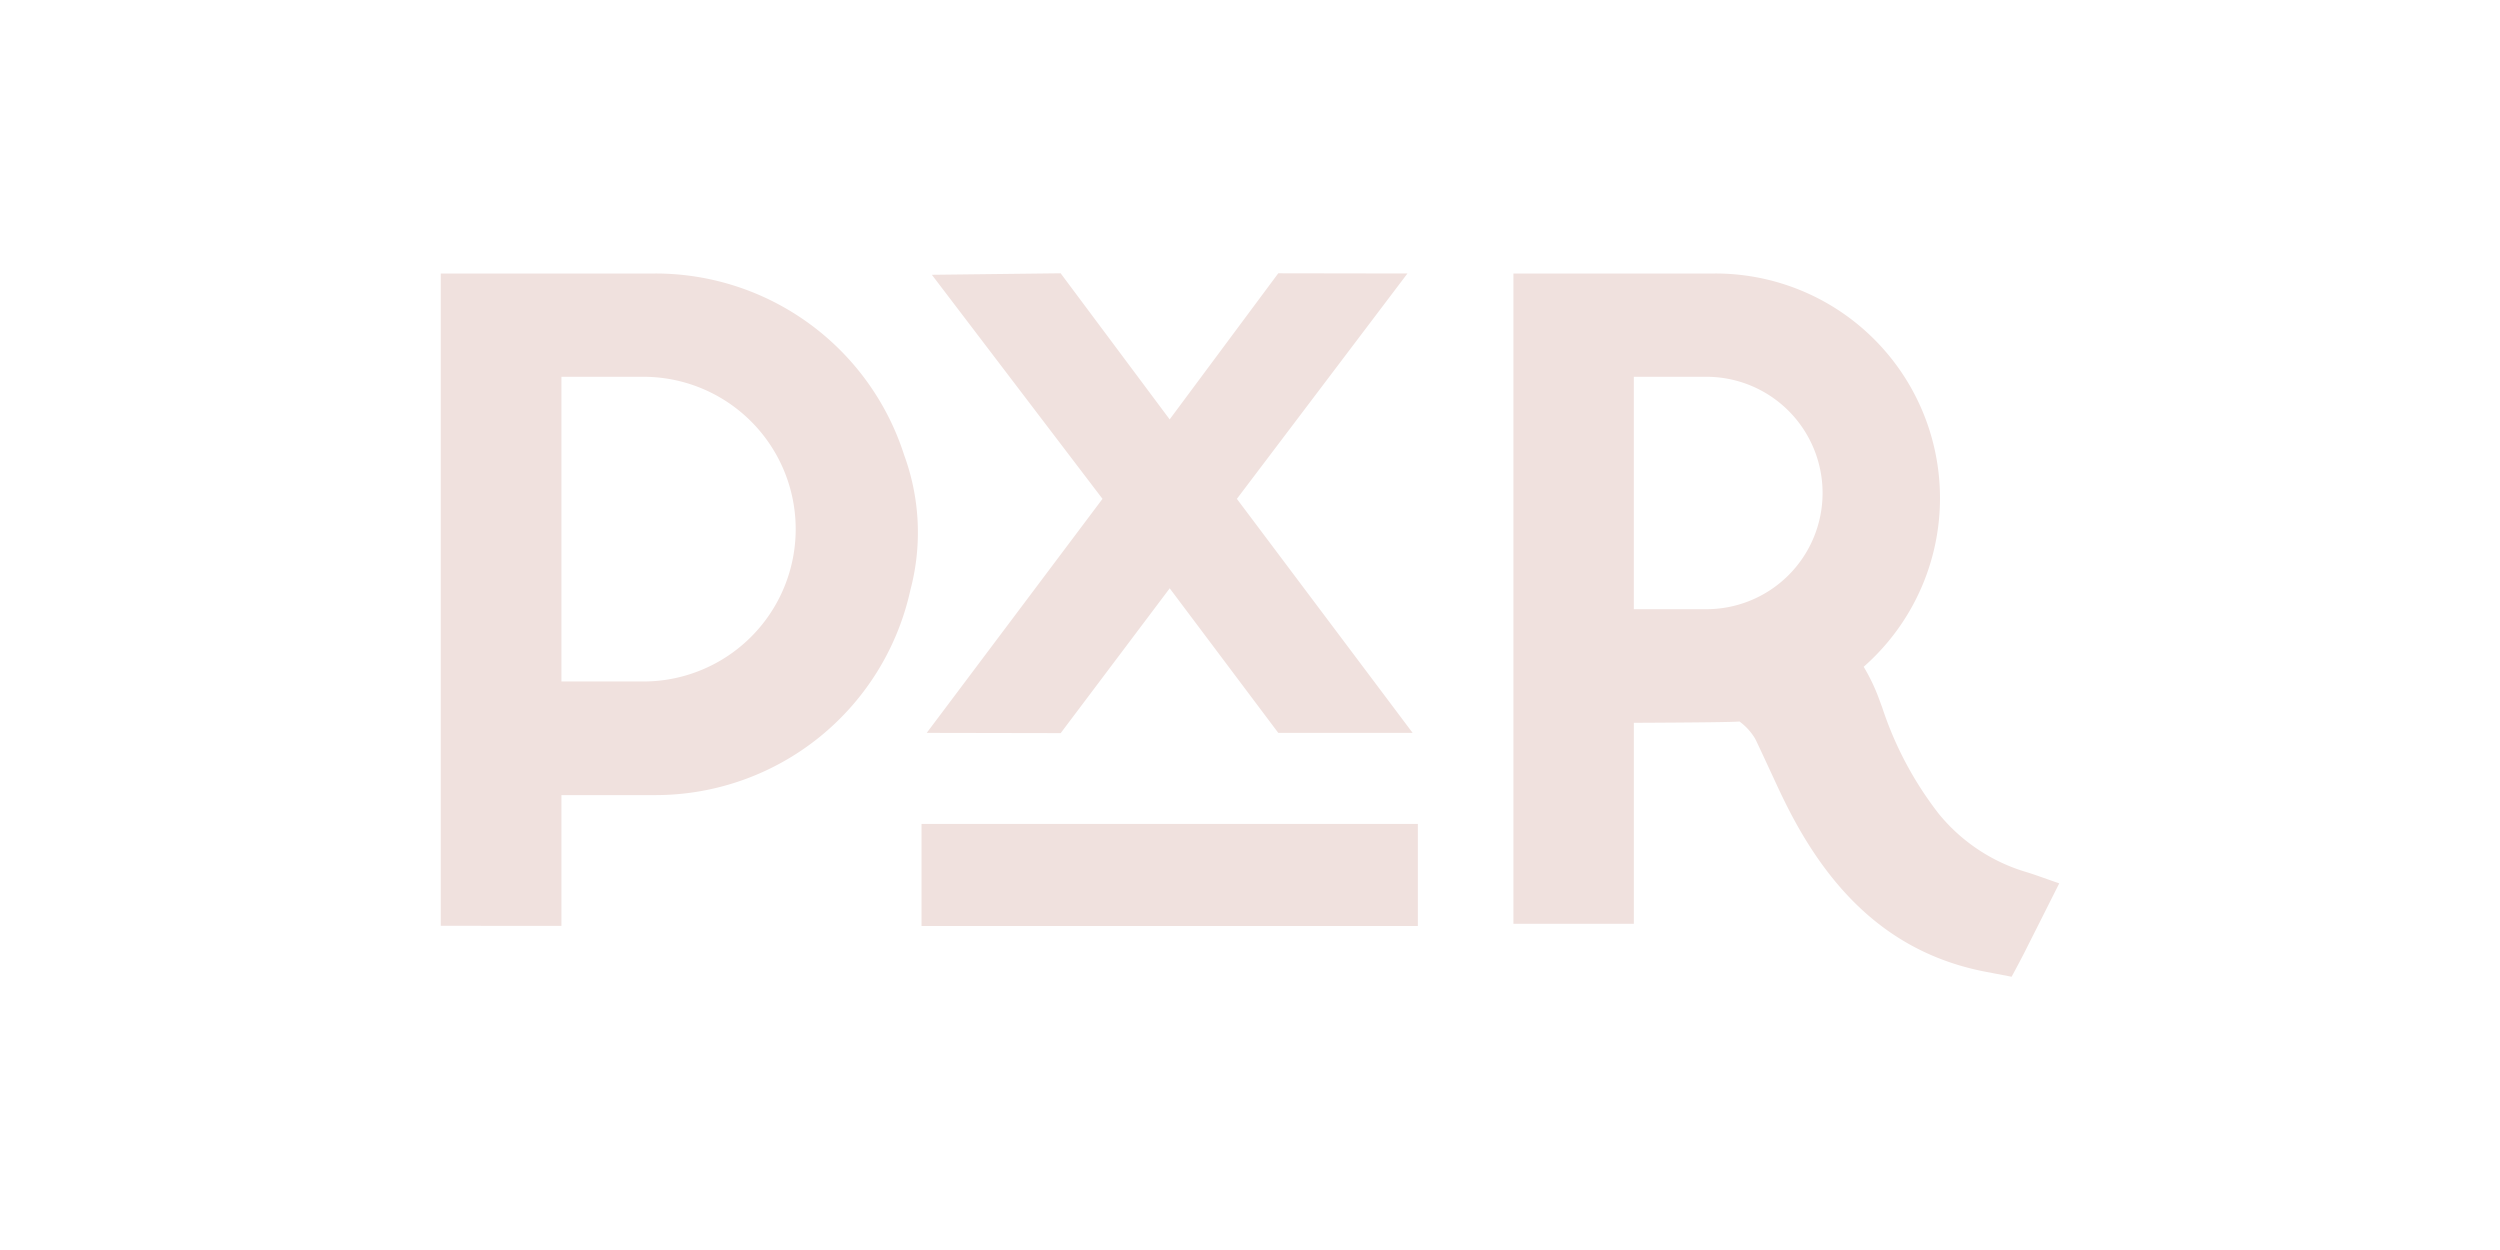
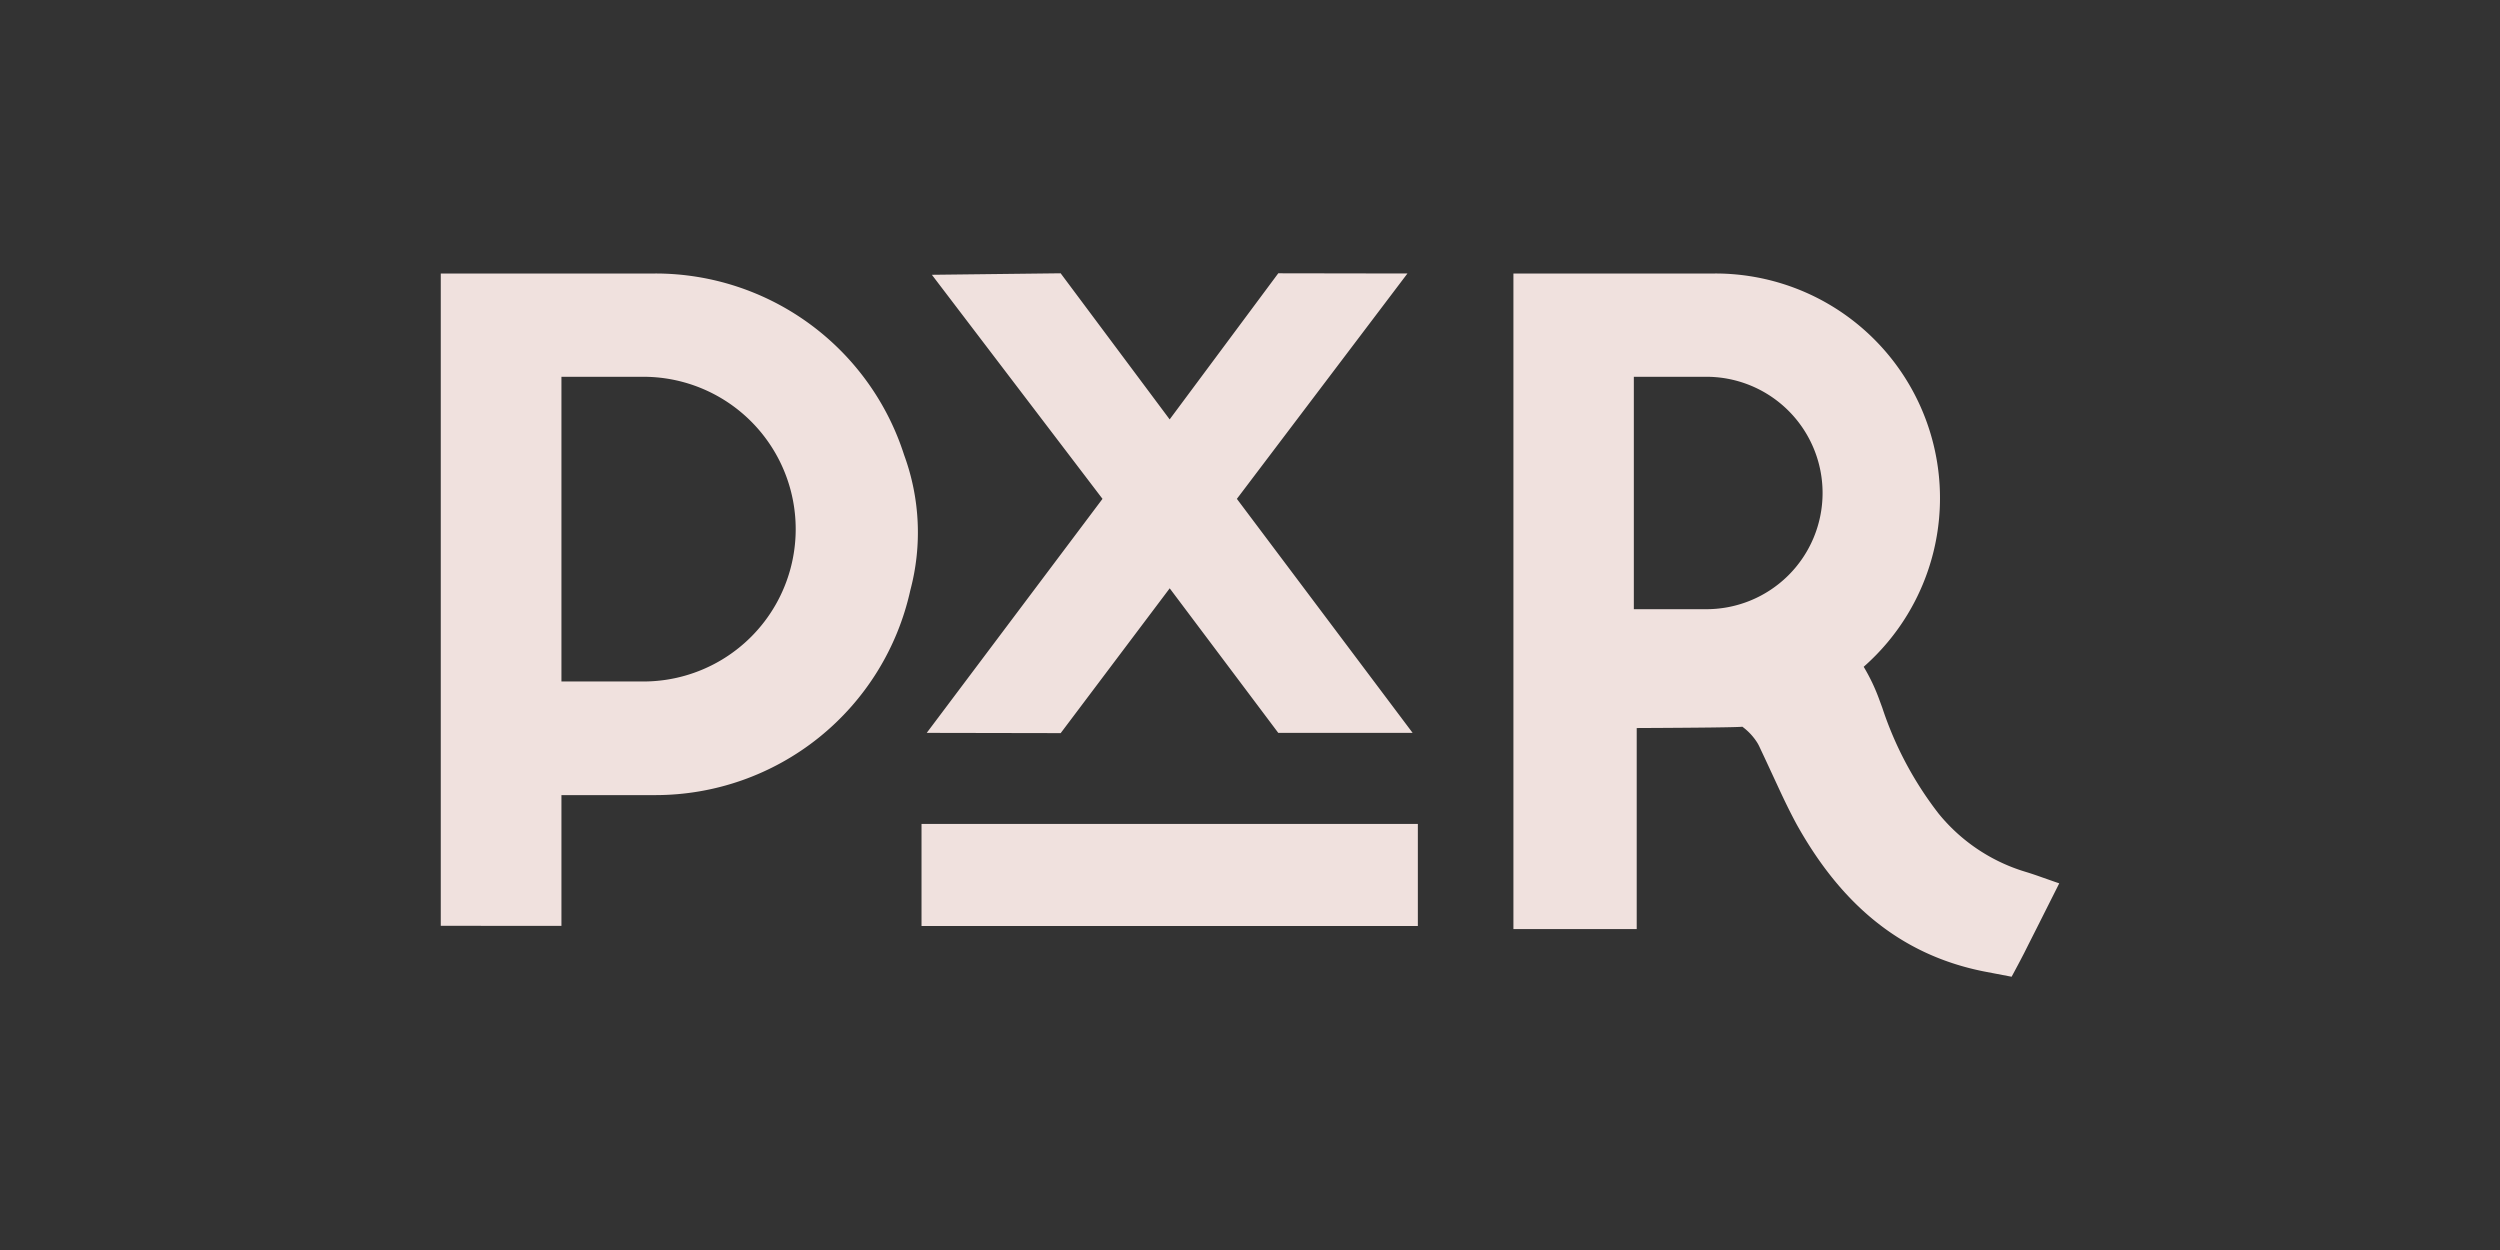
<svg xmlns="http://www.w3.org/2000/svg" width="120" height="60" viewBox="0 0 120 60">
  <rect x="0" y="0" width="120" height="60" fill="#333333" stroke="none" />
  <defs>
    <clipPath id="clip-PXR">
      <rect width="120" height="60" />
    </clipPath>
  </defs>
  <g id="PXR" clip-path="url(#clip-PXR)">
-     <rect width="120" height="60" fill="#fff" />
    <g id="Website" transform="translate(21.157 13.118)">
-       <path id="logo-licht" d="M61.165.01A10.781,10.781,0,0,1,68.3,18.888a9.052,9.052,0,0,1,.758,1.6l.134.363A16.917,16.917,0,0,0,71.9,25.94a8.547,8.547,0,0,0,4,2.737l.147.046c.234.071.466.148.7.231l.74.26.2.068L76.622,31.4l-.417.825L76,32.634q-.3.581-.6,1.131l-1.328-.254c-4.218-.839-6.989-3.476-8.988-7.057l-.138-.251c-.313-.578-.6-1.172-.876-1.769l-.5-1.078q-.166-.359-.335-.716l-.073-.156a1.838,1.838,0,0,0-.124-.228,2.809,2.809,0,0,0-.7-.742q-.386.042-5.071.063v9.649H51.487V.01Zm-.491,4.958H57.267V16.123h3.407a5.578,5.578,0,1,0,0-11.155ZM10.3.01a12.535,12.535,0,0,1,11.94,8.709,10.785,10.785,0,0,1,.3,6.489A12.532,12.532,0,0,1,10.3,25.047H5.792v6.275H0V.01ZM9.809,4.968H5.792V19.593H9.809a7.313,7.313,0,0,0,0-14.625ZM29.754,0l5.233,7.013L40.2,0l6.2.01L38.213,10.827,46.649,22.06H40.2l-5.211-6.939-5.233,6.951-6.43-.012,8.437-11.233L23.573.072ZM23.076,31.33v-4.9H46.9v4.9Z" fill="#f0e1de" />
+       <path id="logo-licht" d="M61.165.01A10.781,10.781,0,0,1,68.3,18.888a9.052,9.052,0,0,1,.758,1.6l.134.363A16.917,16.917,0,0,0,71.9,25.94a8.547,8.547,0,0,0,4,2.737l.147.046c.234.071.466.148.7.231l.74.26.2.068L76.622,31.4l-.417.825L76,32.634q-.3.581-.6,1.131l-1.328-.254c-4.218-.839-6.989-3.476-8.988-7.057c-.313-.578-.6-1.172-.876-1.769l-.5-1.078q-.166-.359-.335-.716l-.073-.156a1.838,1.838,0,0,0-.124-.228,2.809,2.809,0,0,0-.7-.742q-.386.042-5.071.063v9.649H51.487V.01Zm-.491,4.958H57.267V16.123h3.407a5.578,5.578,0,1,0,0-11.155ZM10.3.01a12.535,12.535,0,0,1,11.94,8.709,10.785,10.785,0,0,1,.3,6.489A12.532,12.532,0,0,1,10.3,25.047H5.792v6.275H0V.01ZM9.809,4.968H5.792V19.593H9.809a7.313,7.313,0,0,0,0-14.625ZM29.754,0l5.233,7.013L40.2,0l6.2.01L38.213,10.827,46.649,22.06H40.2l-5.211-6.939-5.233,6.951-6.43-.012,8.437-11.233L23.573.072ZM23.076,31.33v-4.9H46.9v4.9Z" fill="#f0e1de" />
    </g>
  </g>
</svg>